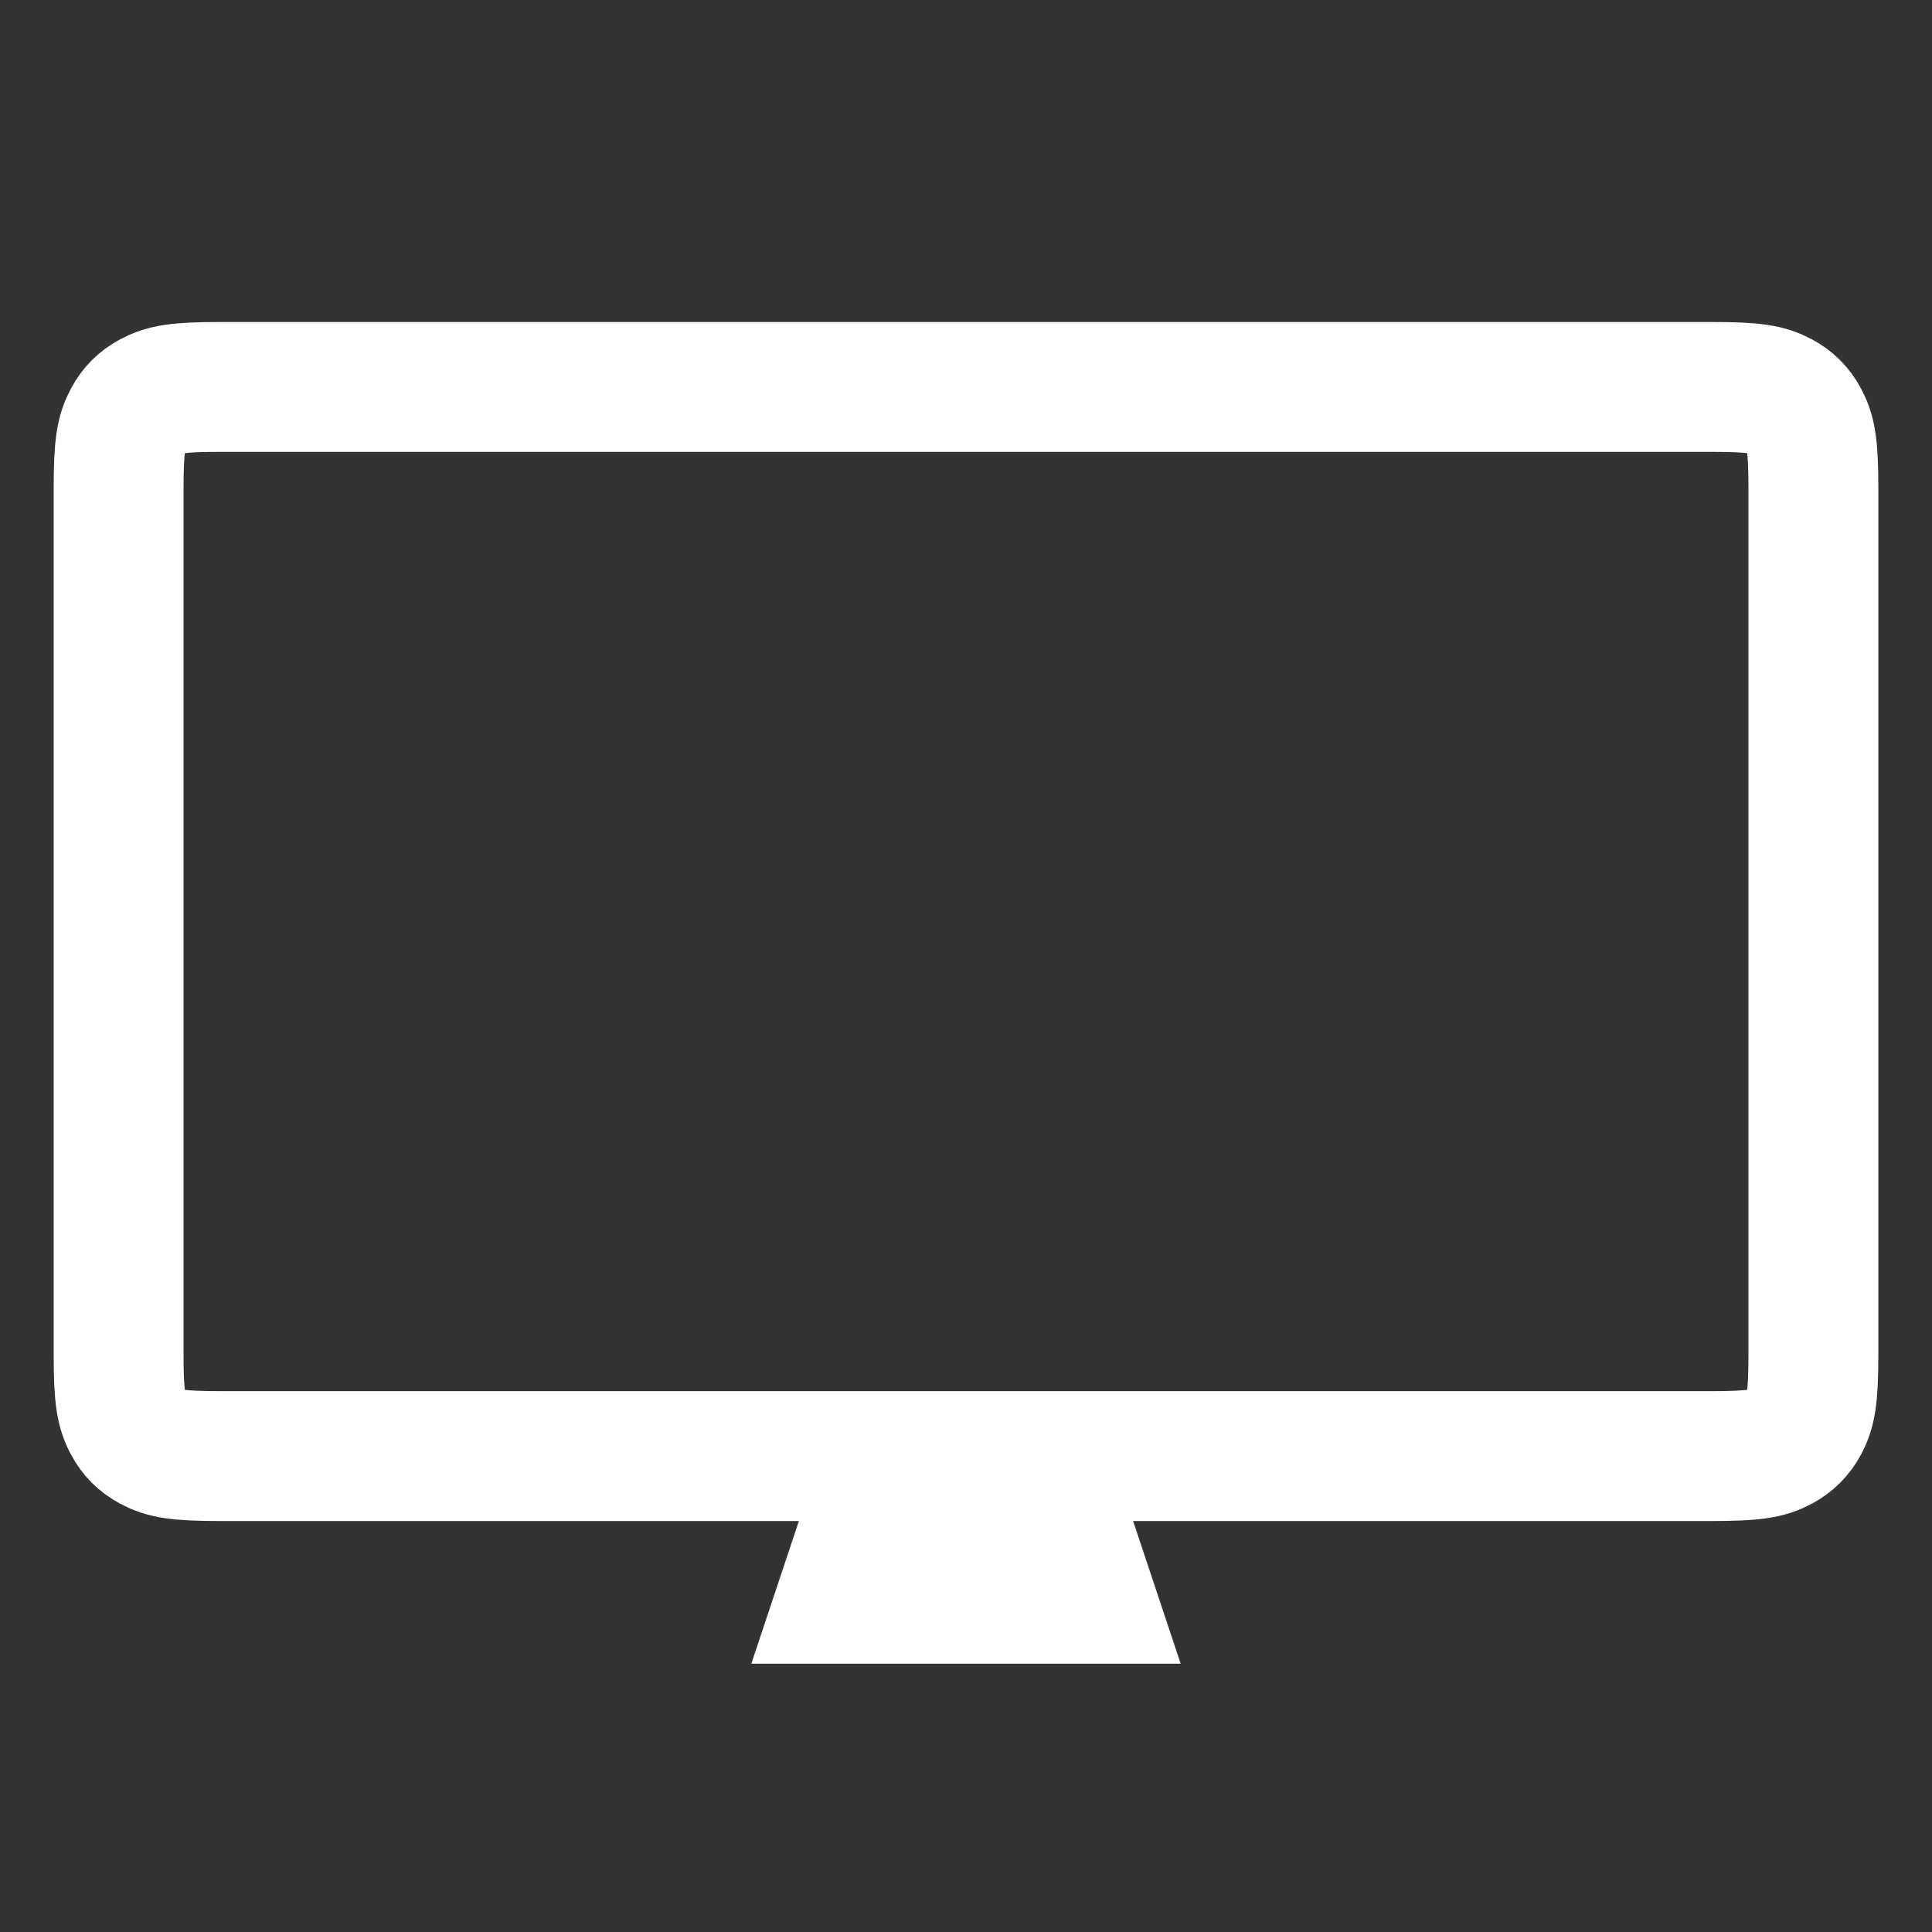
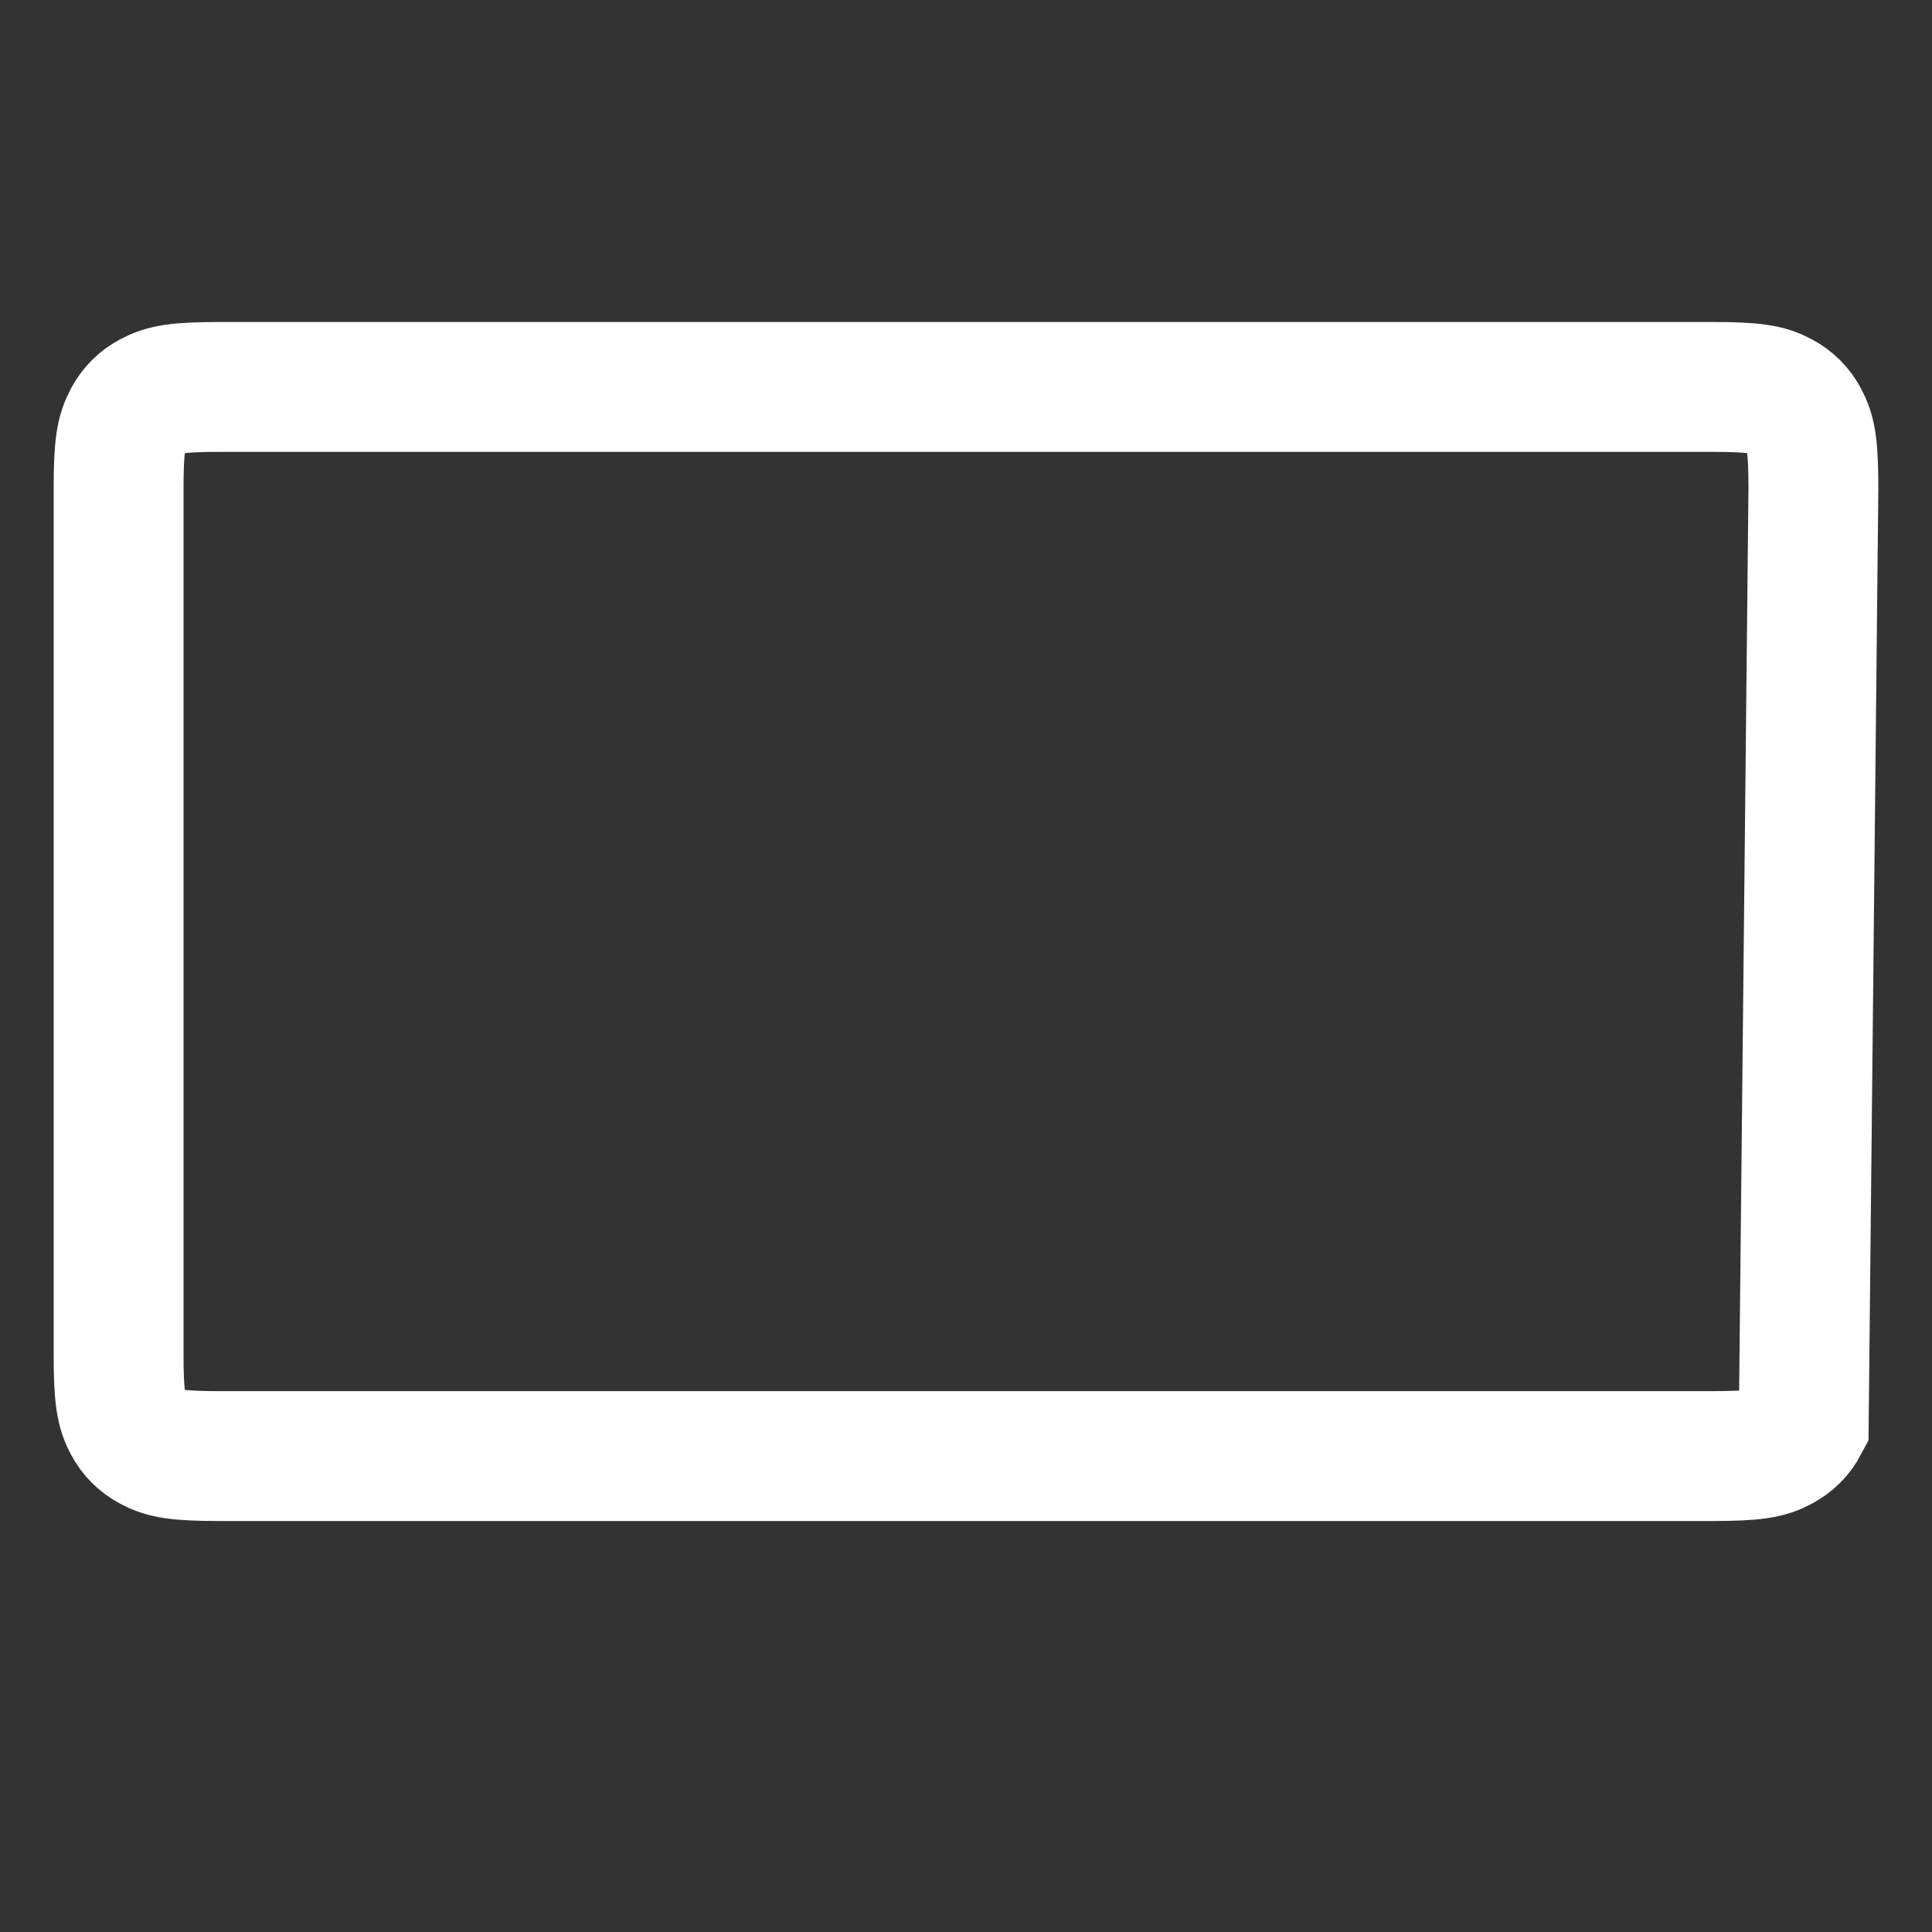
<svg xmlns="http://www.w3.org/2000/svg" width="36px" height="36px" viewBox="0 0 36 36" version="1.1">
  <rect x="0" y="0" width="36" height="36" fill="#333333" stroke="none" />
  <title>Artboard Copy 6</title>
  <desc>Created with Sketch.</desc>
  <g id="Artboard-Copy-6" stroke="none" stroke-width="1" fill="none" fill-rule="evenodd">
-     <path d="M4.102,7.21 C3.301,7.21 3.058,7.257 2.809,7.39 C2.625,7.488 2.488,7.625 2.39,7.809 C2.257,8.058 2.21,8.301 2.21,9.102 L2.21,25.239 C2.21,26.04 2.257,26.284 2.39,26.533 C2.488,26.717 2.625,26.853 2.809,26.952 C3.058,27.085 3.301,27.132 4.102,27.132 L31.898,27.132 C32.699,27.132 32.942,27.085 33.191,26.952 C33.375,26.853 33.512,26.717 33.61,26.533 C33.743,26.284 33.79,26.04 33.79,25.239 L33.79,9.102 C33.79,8.301 33.743,8.058 33.61,7.809 C33.512,7.625 33.375,7.488 33.191,7.39 C32.942,7.257 32.699,7.21 31.898,7.21 L4.102,7.21 Z" id="screen" stroke="#FFFFFF" stroke-width="2.42" />
-     <polygon id="Rectangle" fill="#FFFFFF" points="15 28 21 28 22 31 14 31" />
+     <path d="M4.102,7.21 C3.301,7.21 3.058,7.257 2.809,7.39 C2.625,7.488 2.488,7.625 2.39,7.809 C2.257,8.058 2.21,8.301 2.21,9.102 L2.21,25.239 C2.21,26.04 2.257,26.284 2.39,26.533 C2.488,26.717 2.625,26.853 2.809,26.952 C3.058,27.085 3.301,27.132 4.102,27.132 L31.898,27.132 C32.699,27.132 32.942,27.085 33.191,26.952 C33.375,26.853 33.512,26.717 33.61,26.533 L33.79,9.102 C33.79,8.301 33.743,8.058 33.61,7.809 C33.512,7.625 33.375,7.488 33.191,7.39 C32.942,7.257 32.699,7.21 31.898,7.21 L4.102,7.21 Z" id="screen" stroke="#FFFFFF" stroke-width="2.42" />
  </g>
</svg>